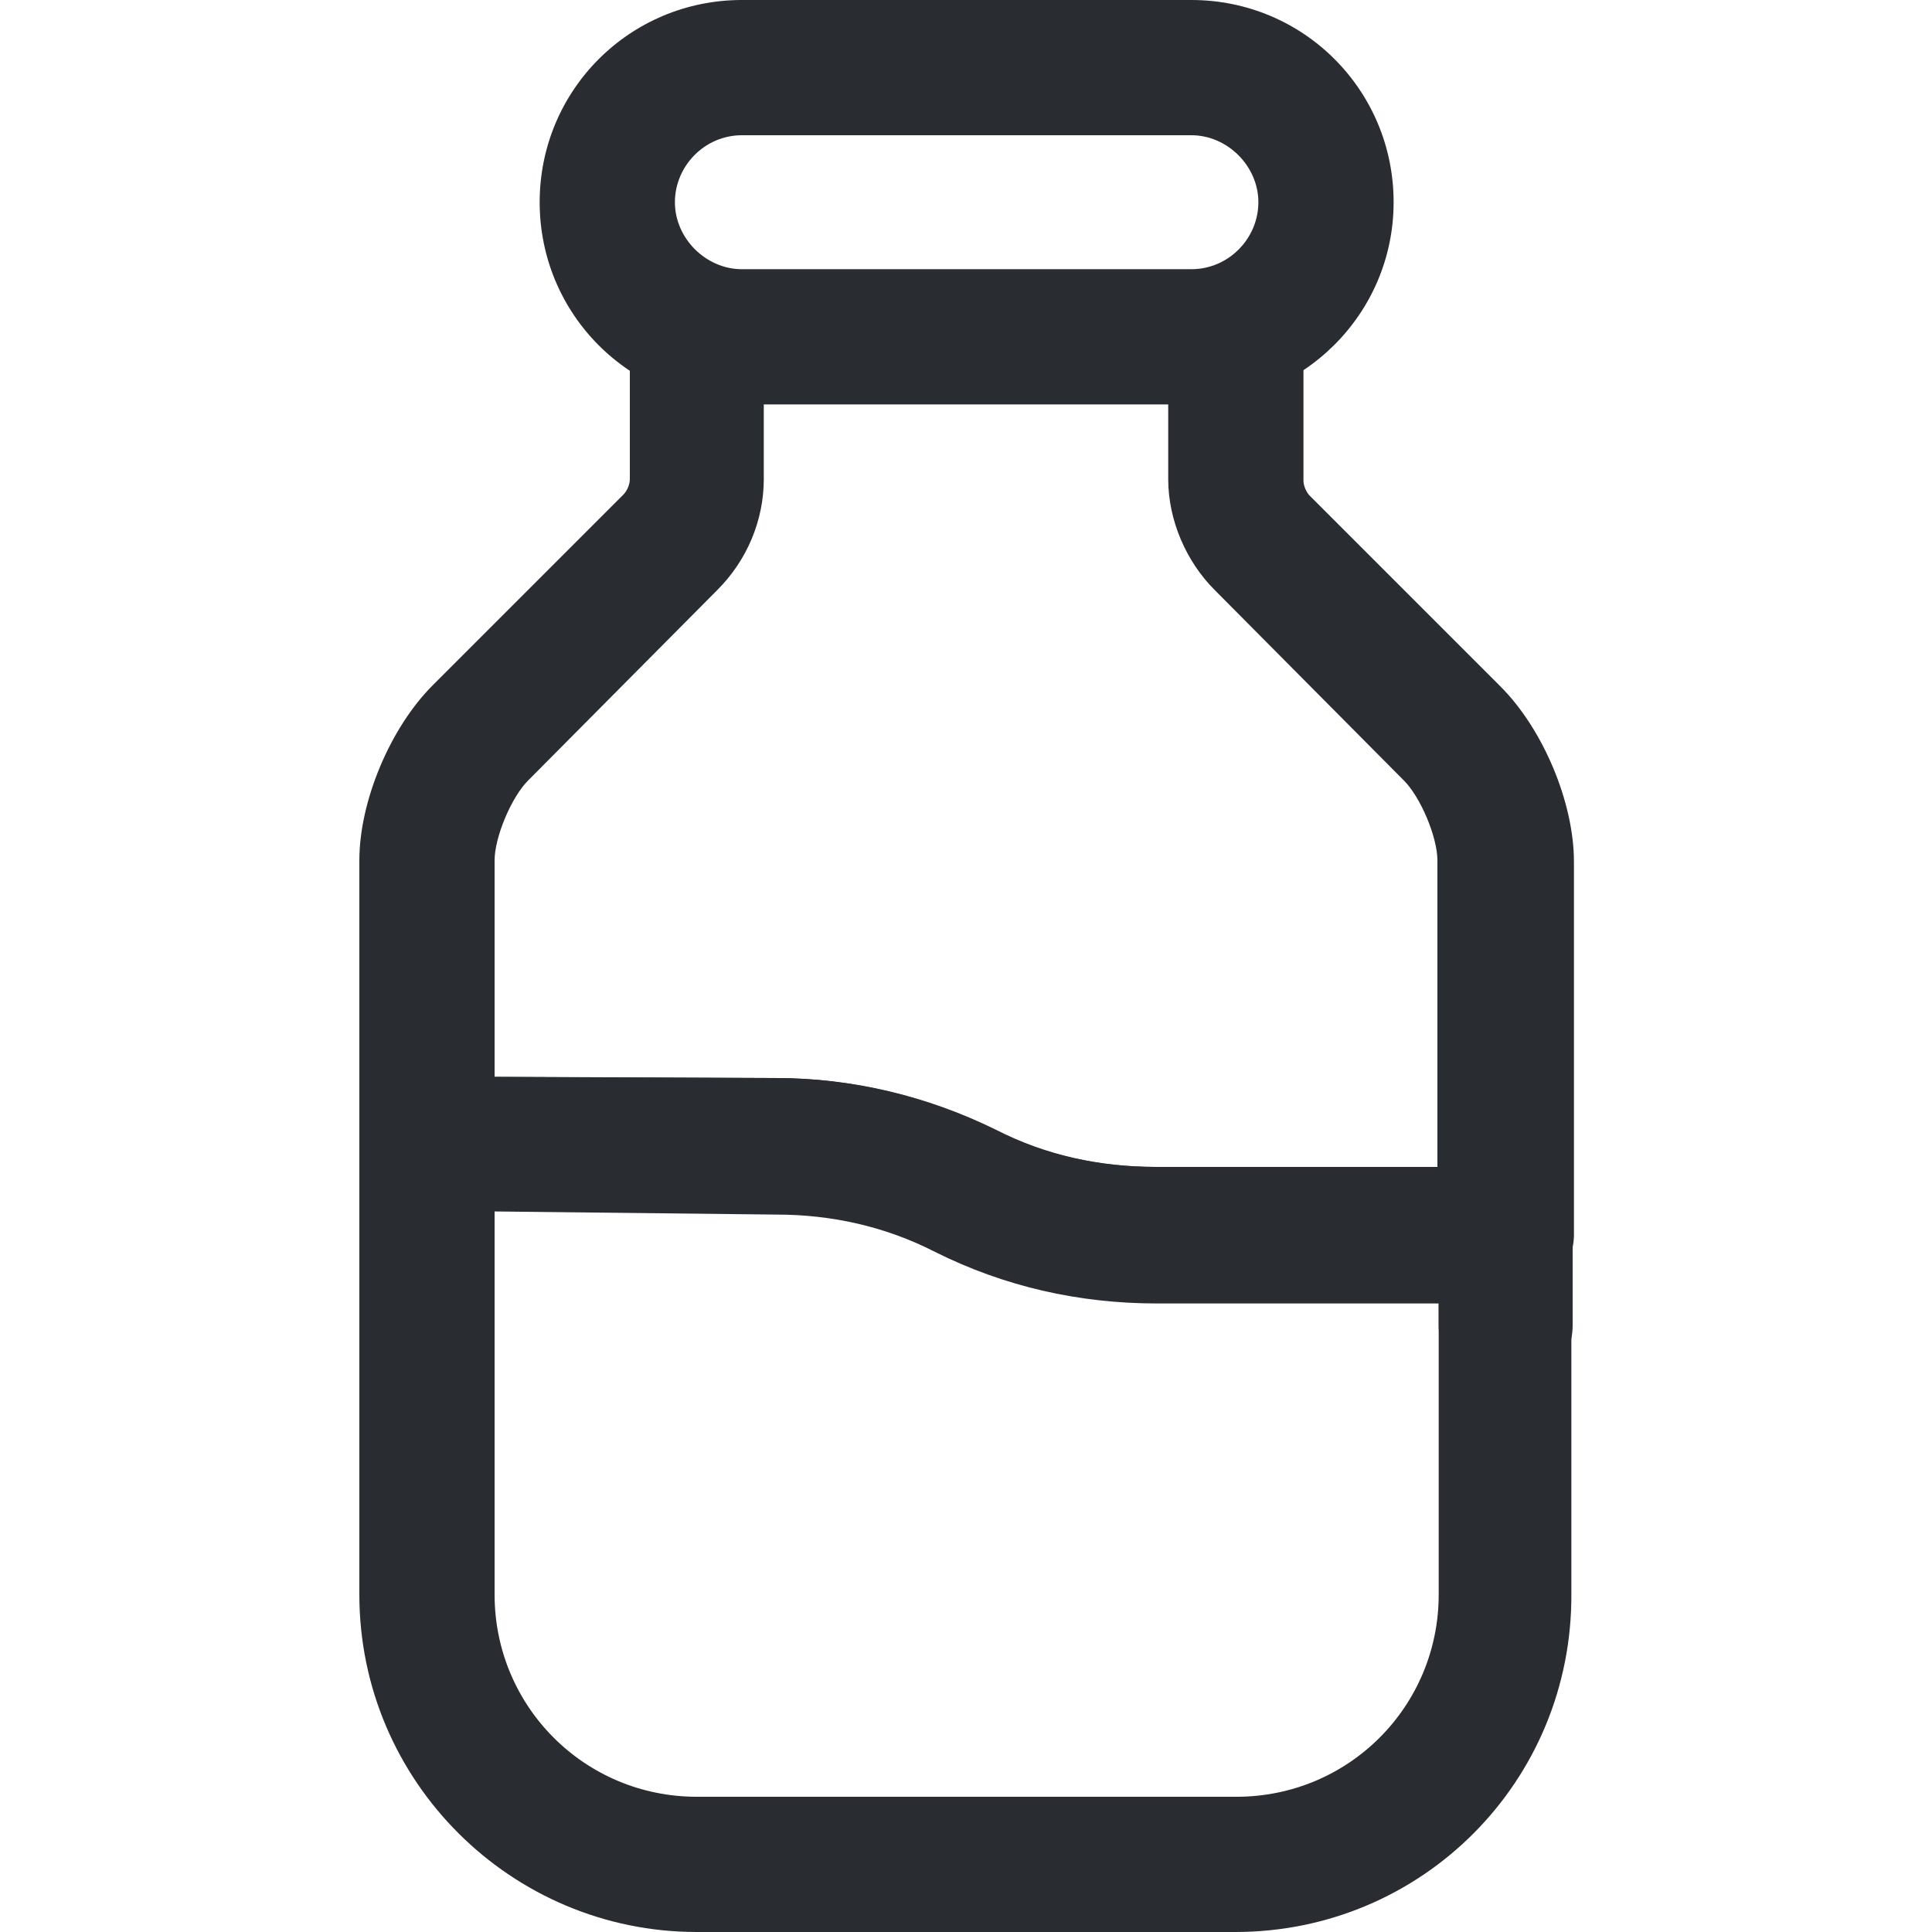
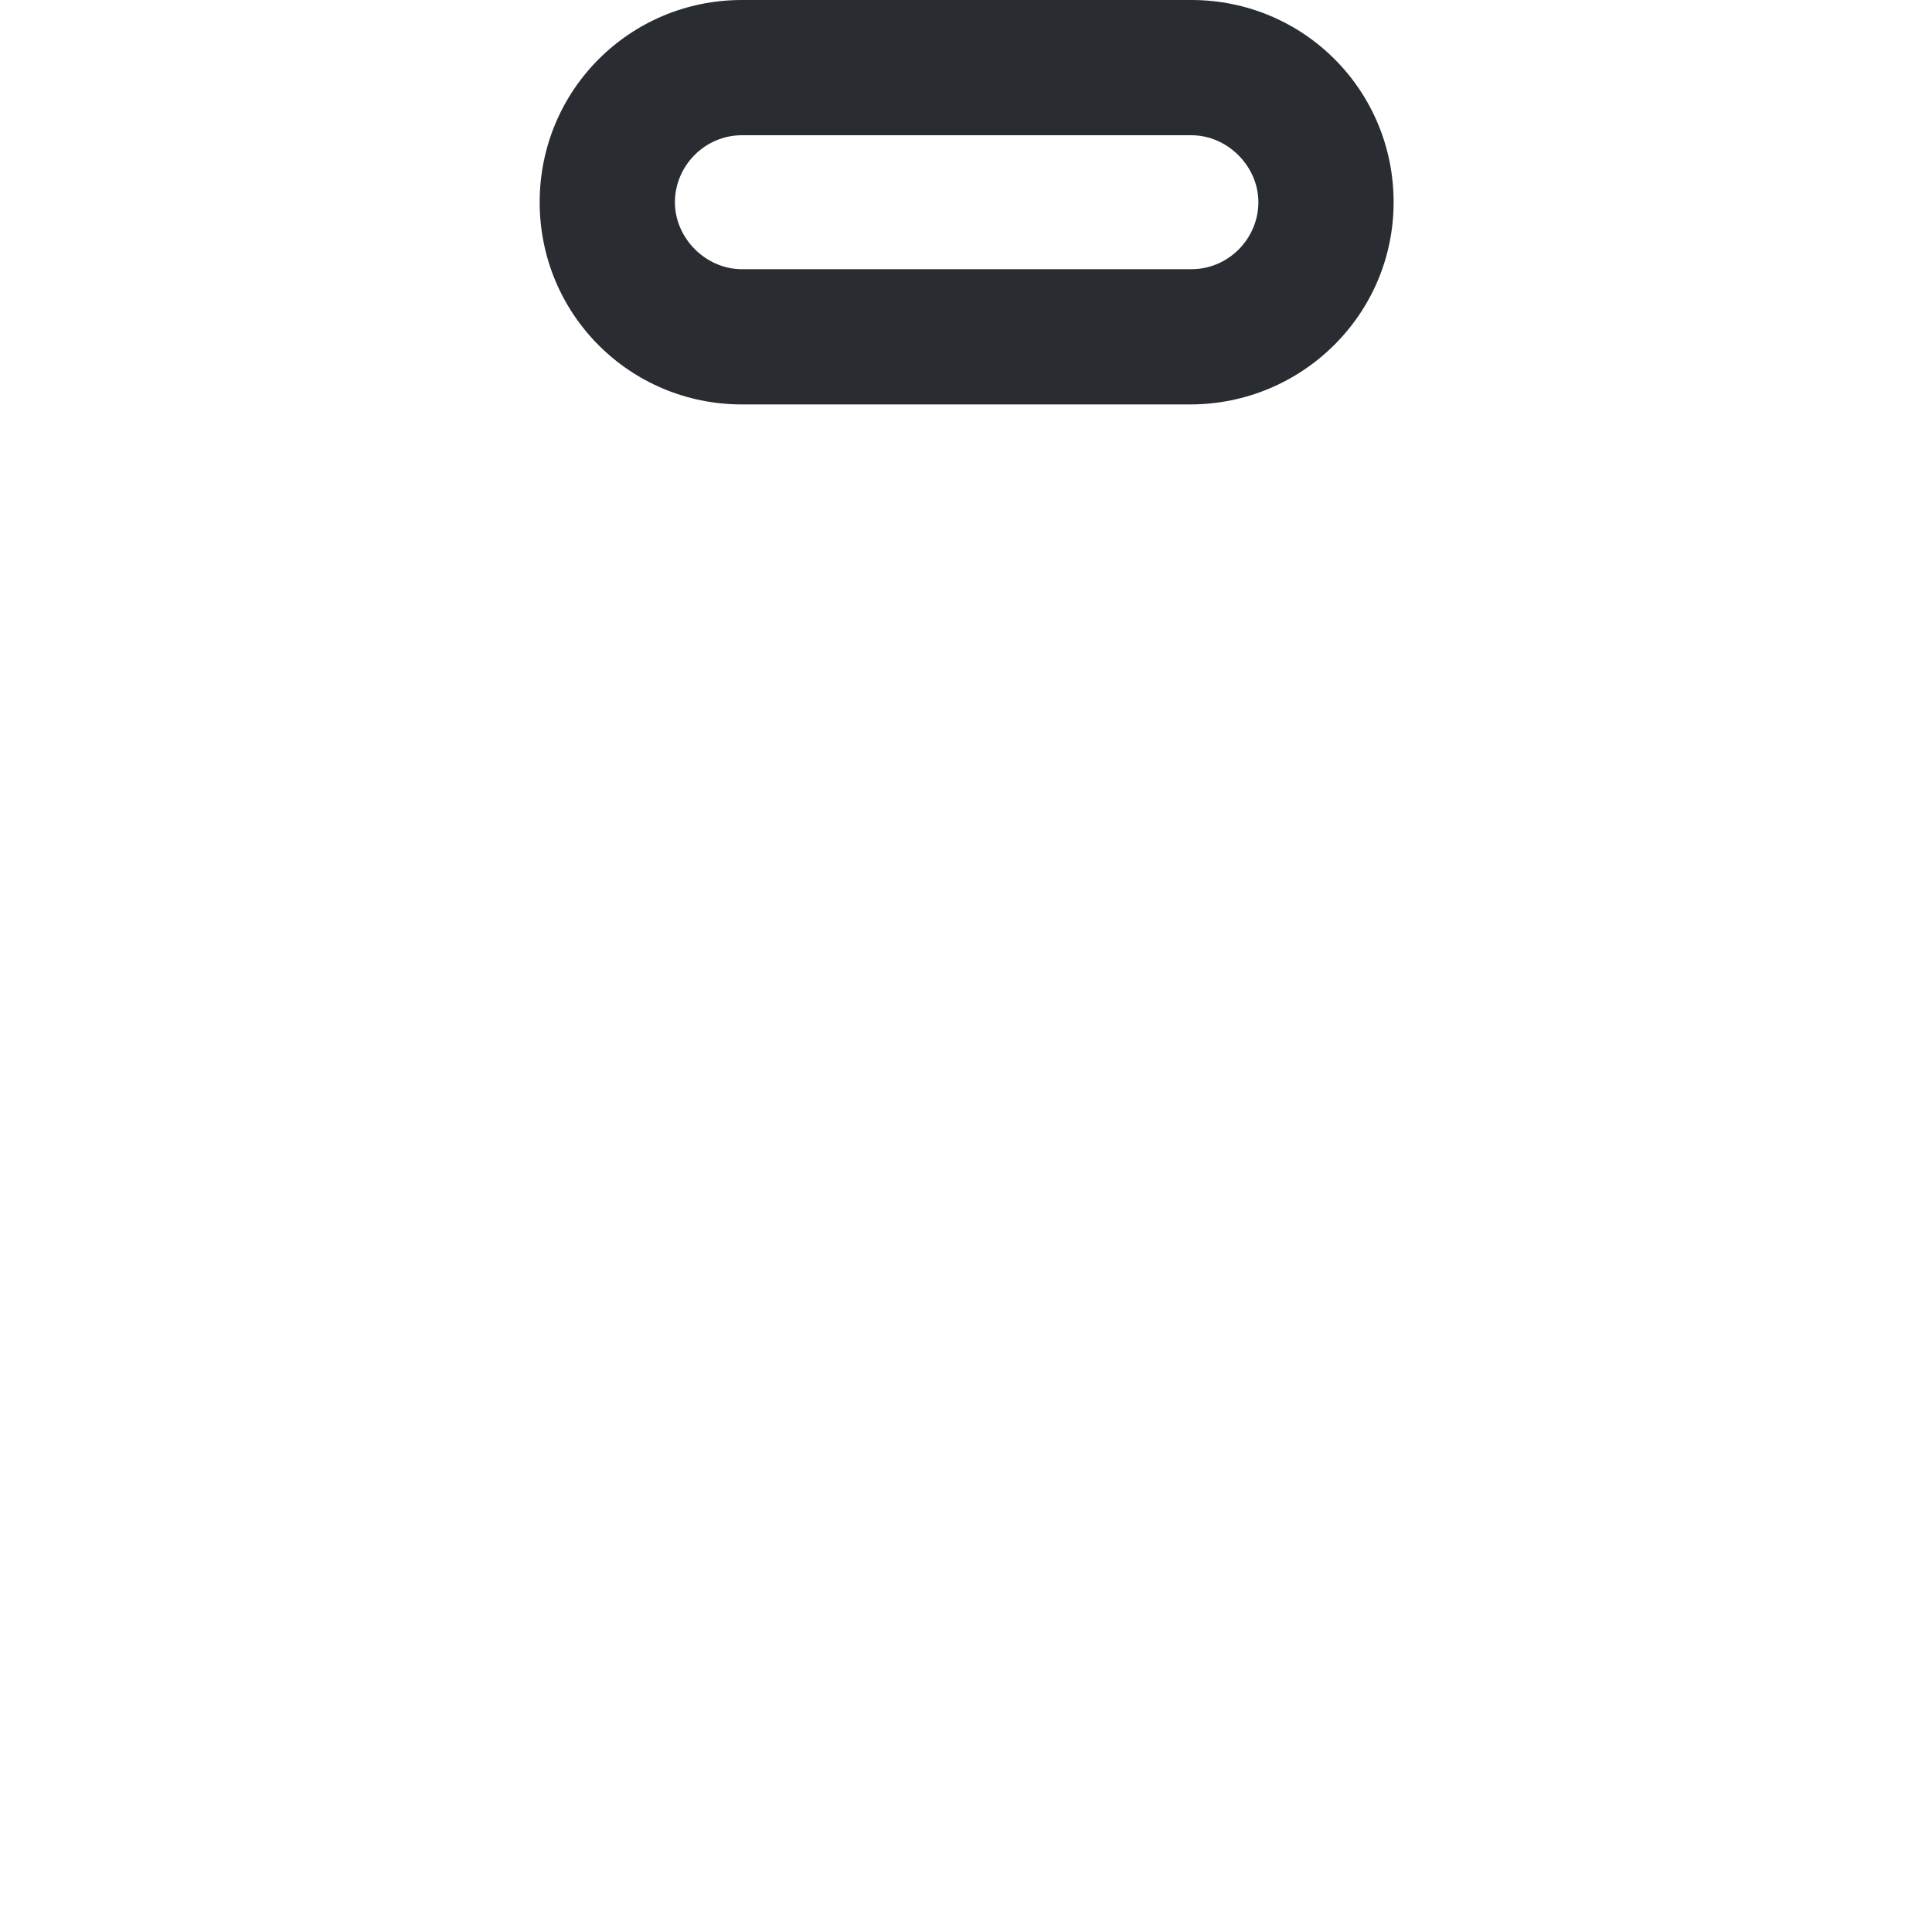
<svg xmlns="http://www.w3.org/2000/svg" version="1.1" id="Layer_1" x="0px" y="0px" viewBox="0 0 150 150" style="enable-background:new 0 0 150 150;" xml:space="preserve">
  <style type="text/css">
	.st0{fill:#292D32;}
</style>
  <g>
-     <path class="st0" d="M95.9,150H54.1c-14.4,0-26.2-11.7-26.2-26.2v-35c0-1.4,0.6-2.7,1.5-3.7c1-1,2.3-1.5,3.7-1.5l27.1,0.1   c5.9,0,11.7,1.4,17,4c3.9,2,8.1,2.9,12.5,2.9h27.1c2.9,0,5.2,2.4,5.2,5.2v27.9C122.1,138.3,110.4,150,95.9,150z M38.4,94v29.8   c0,8.7,7,15.7,15.7,15.7h41.9c8.7,0,15.7-7,15.7-15.7v-22.7H89.8c-6,0-11.8-1.3-17.2-4c-3.9-2-8.1-2.9-12.3-2.9L38.4,94z" />
-     <path class="st0" d="M116.9,101.2H89.8c-6,0-11.8-1.3-17.2-4c-3.9-2-8.1-2.9-12.3-2.9L33.1,94c-2.9,0-5.2-2.4-5.2-5.2v-22   c0-4.6,2.4-10.3,5.7-13.6l14.8-14.8c0.3-0.3,0.5-0.8,0.5-1.2V26.2c0-2.9,2.4-5.2,5.2-5.2h41.9c2.9,0,5.2,2.4,5.2,5.2v11.1   c0,0.4,0.2,0.9,0.5,1.2l14.8,14.8c3.3,3.3,5.7,9,5.7,13.6v29.1C122.1,98.8,119.7,101.2,116.9,101.2z M38.4,83.6l21.9,0.1   c5.9,0,11.7,1.4,17,4c3.9,2,8.1,2.9,12.5,2.9h21.8V66.8c0-1.8-1.3-4.9-2.6-6.2L94.3,45.8c-2.2-2.2-3.6-5.4-3.6-8.6v-5.9H59.3v5.9   c0,3.2-1.3,6.3-3.6,8.6L41,60.6c-1.3,1.3-2.6,4.4-2.6,6.2V83.6z" />
-     <path class="st0" d="M116.9,108.1c-2.9,0-5.2-2.4-5.2-5.2v-7c0-2.9,2.4-5.2,5.2-5.2s5.2,2.4,5.2,5.2v7   C122.1,105.8,119.7,108.1,116.9,108.1z" />
-     <path class="st0" d="M33.1,101c-2.9,0-5.2-2.4-5.2-5.2v-7c0-2.9,2.4-5.2,5.2-5.2s5.2,2.4,5.2,5.2v7C38.4,98.7,36,101,33.1,101z" />
    <path class="st0" d="M92.4,31.4H57.6c-8.7,0-15.7-7-15.7-15.7S48.9,0,57.6,0h34.9c8.7,0,15.7,7,15.7,15.7S101.1,31.4,92.4,31.4z    M57.6,10.5c-2.9,0-5.2,2.4-5.2,5.2s2.4,5.2,5.2,5.2h34.9c2.9,0,5.2-2.4,5.2-5.2s-2.4-5.2-5.2-5.2H57.6z" />
  </g>
</svg>